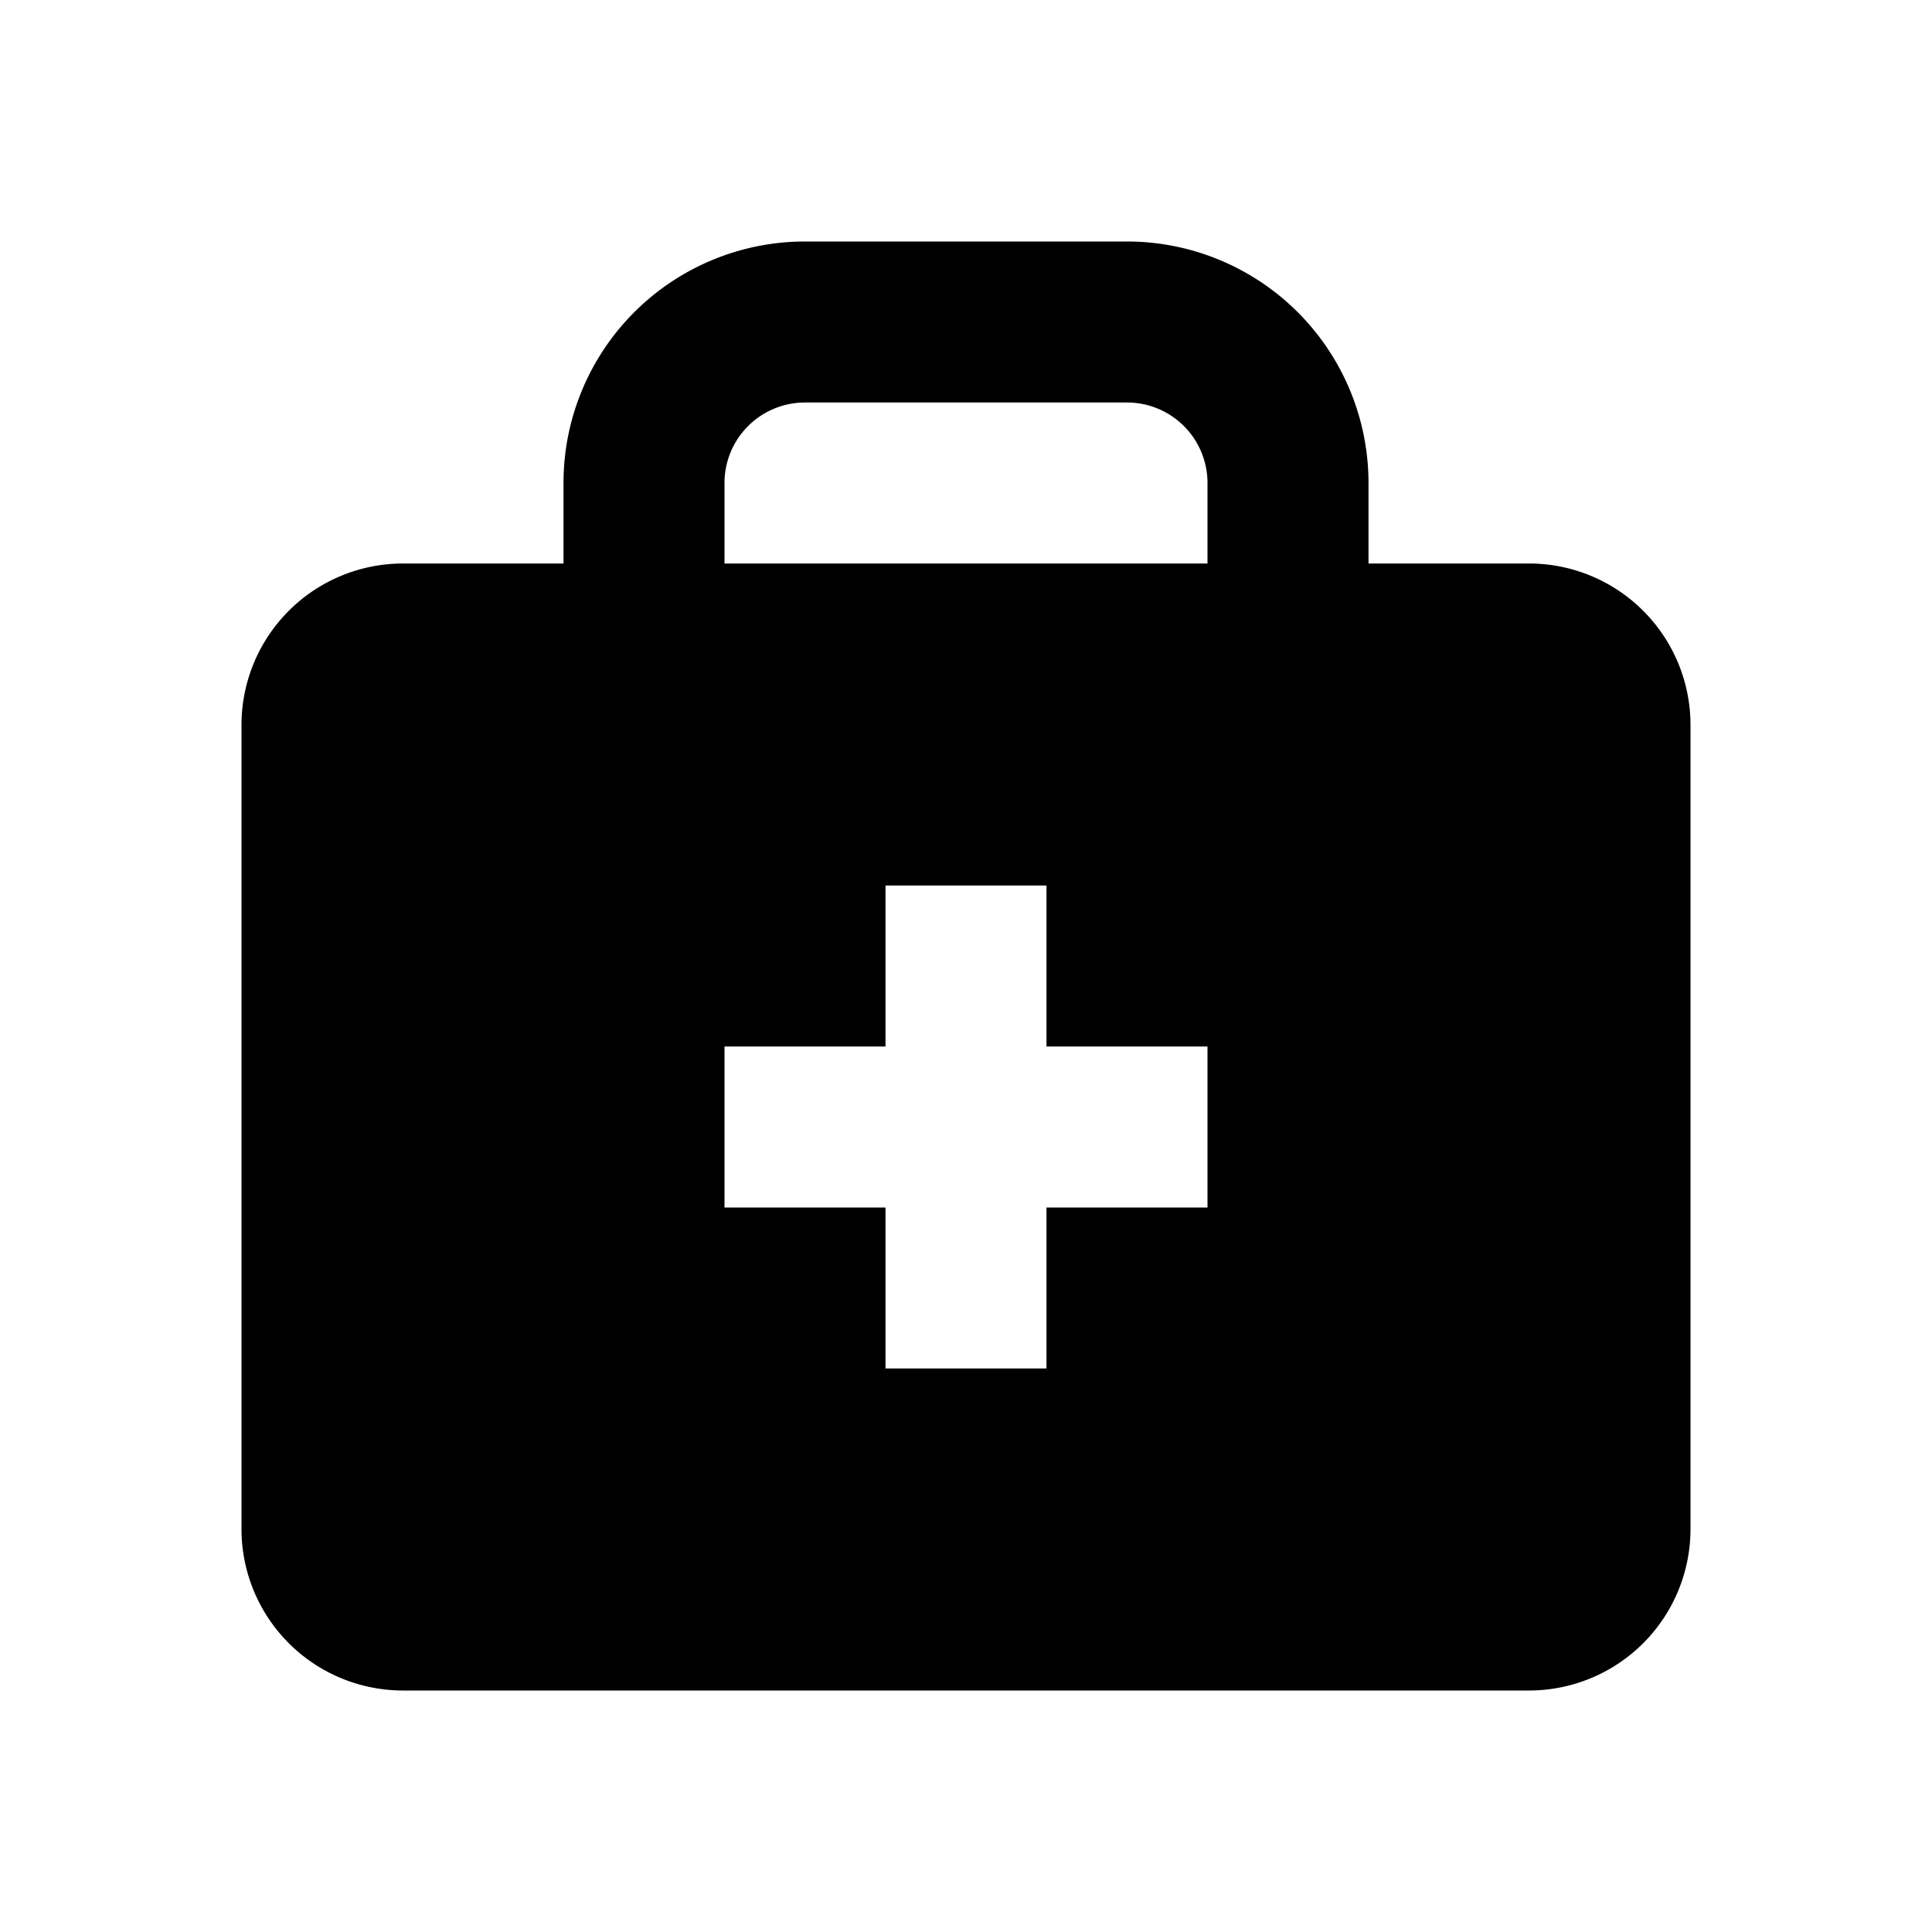
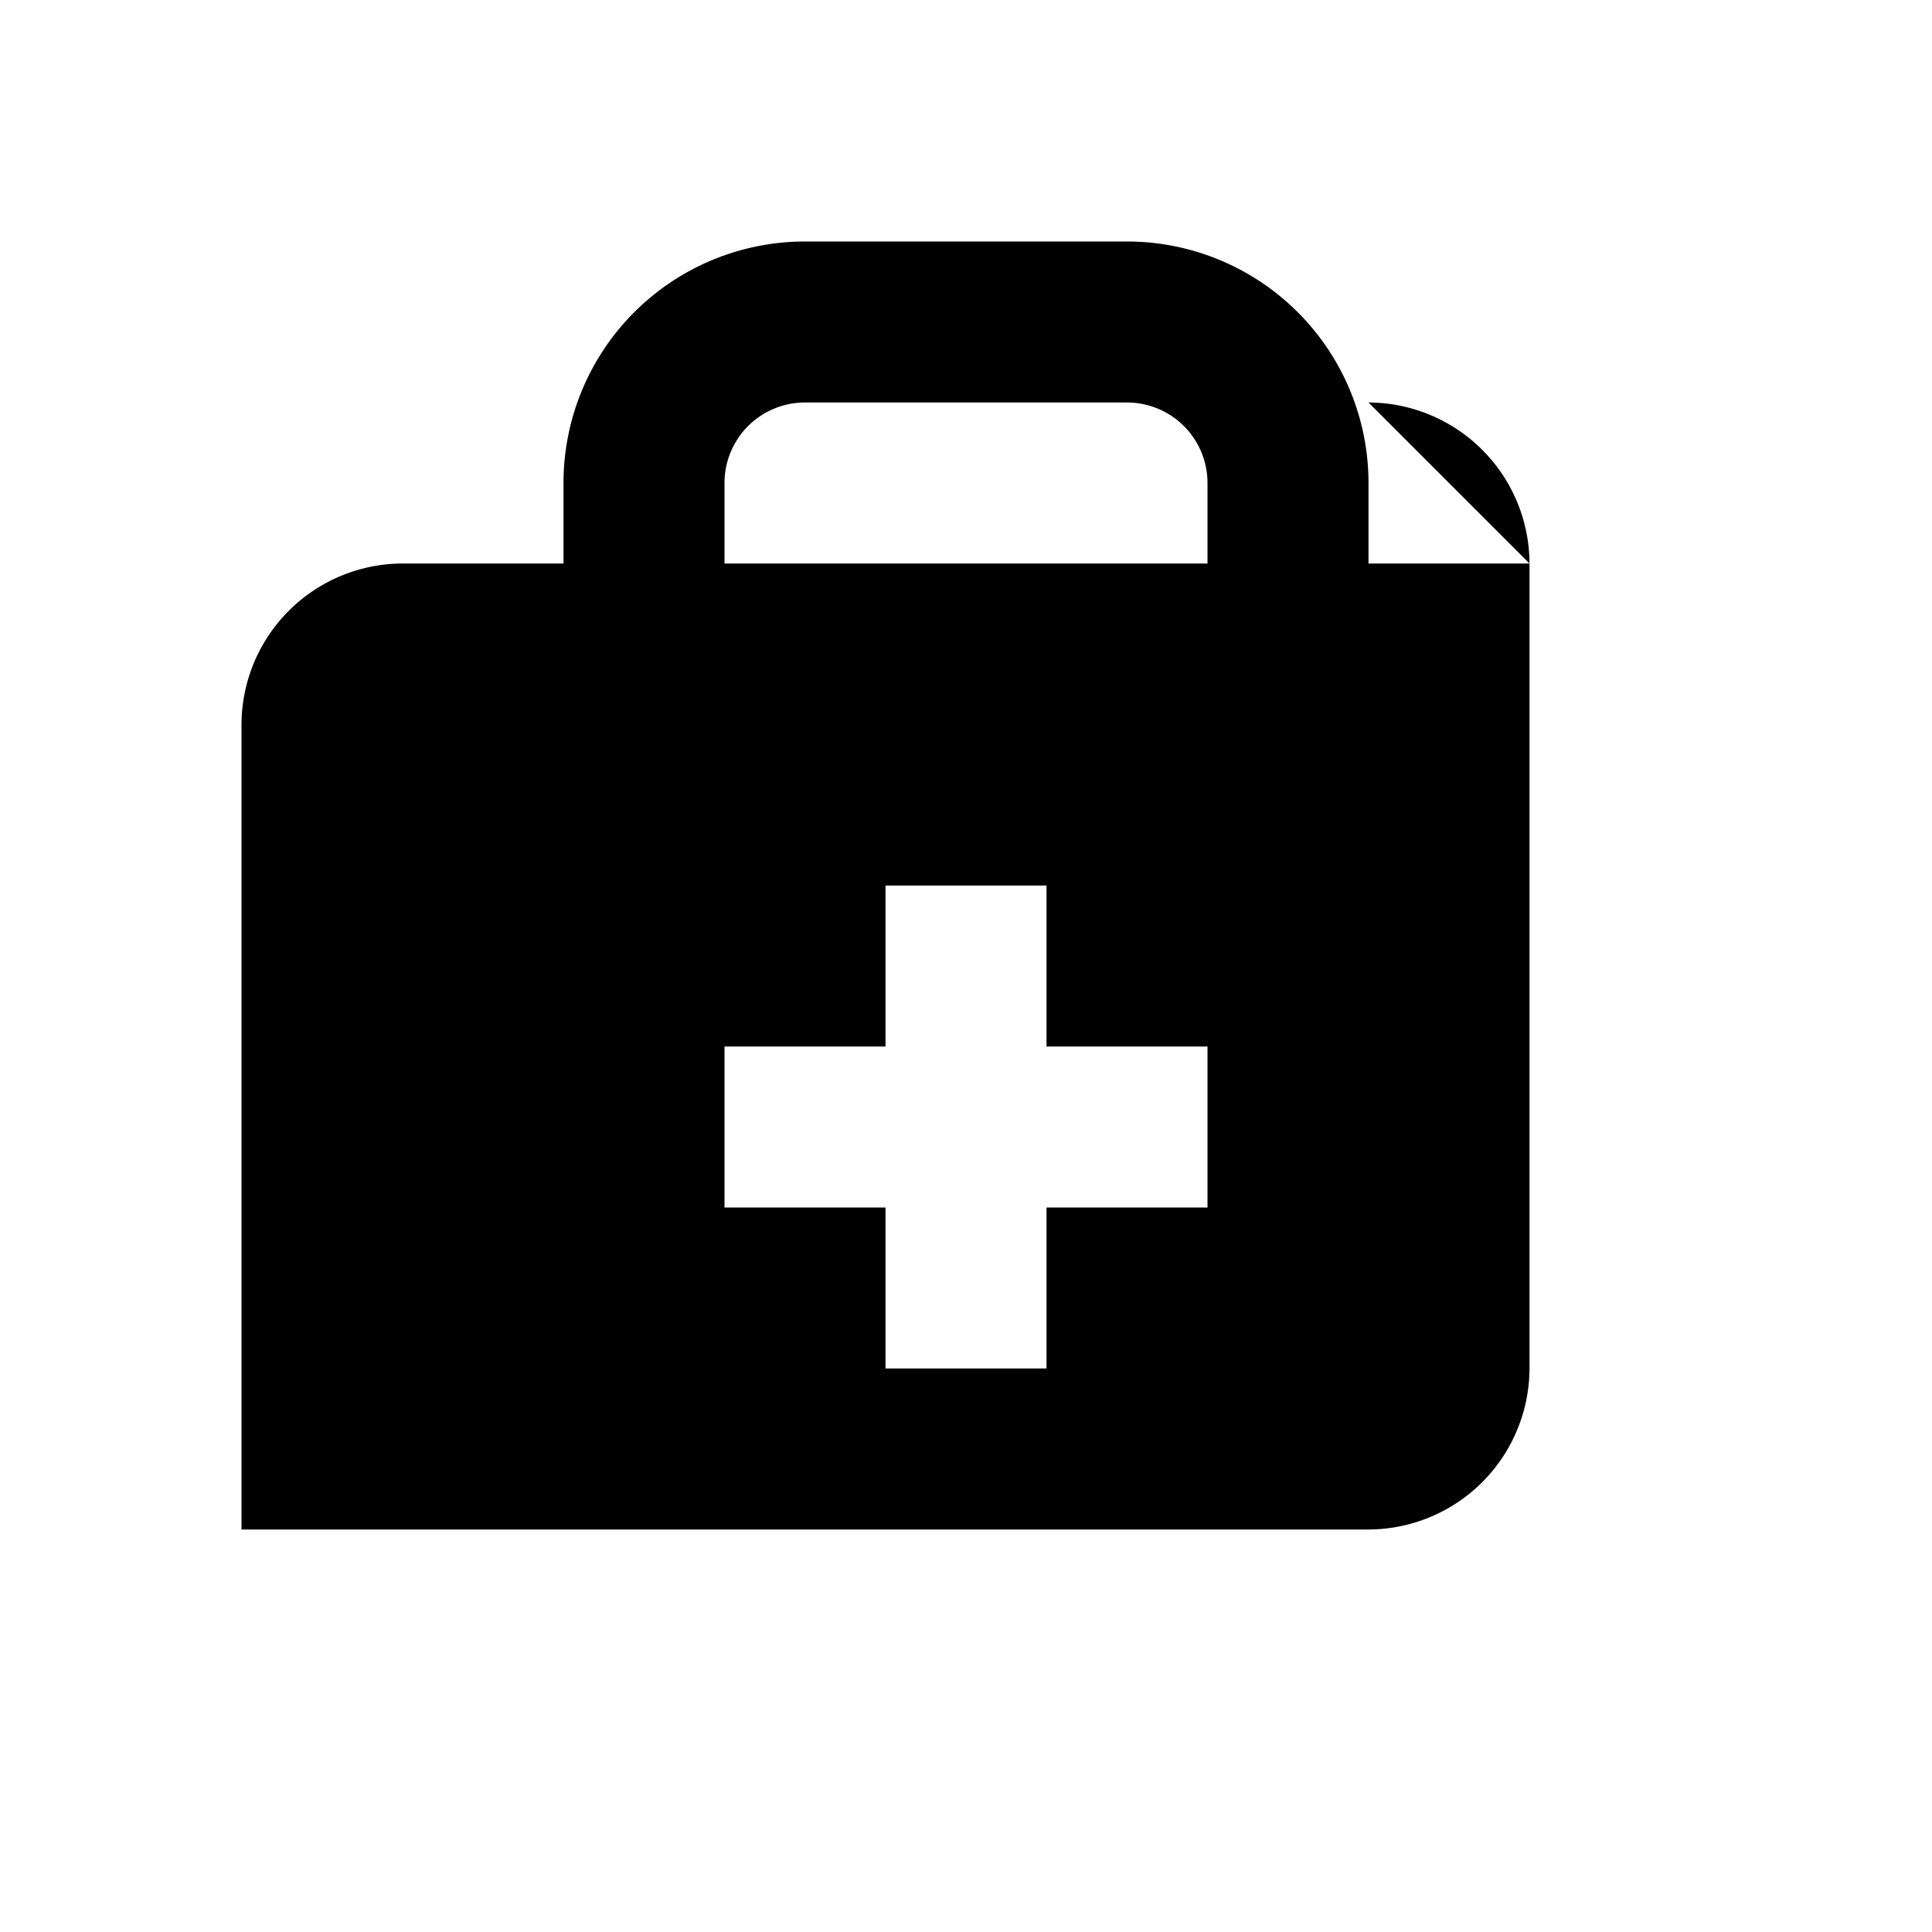
<svg xmlns="http://www.w3.org/2000/svg" height="512" viewBox="0 0 24 24" width="512">
-   <path d="m19 7h-2v-1a3 3 0 0 0 -3-3h-4a3 3 0 0 0 -3 3v1h-2a2.006 2.006 0 0 0 -2 2v10a2.006 2.006 0 0 0 2 2h14a2.006 2.006 0 0 0 2-2v-10a2.006 2.006 0 0 0 -2-2zm-10-1a1 1 0 0 1 1-1h4a1 1 0 0 1 1 1v1h-6zm6 9h-2v2h-2v-2h-2v-2h2v-2h2v2h2z" />
+   <path d="m19 7h-2v-1a3 3 0 0 0 -3-3h-4a3 3 0 0 0 -3 3v1h-2a2.006 2.006 0 0 0 -2 2v10h14a2.006 2.006 0 0 0 2-2v-10a2.006 2.006 0 0 0 -2-2zm-10-1a1 1 0 0 1 1-1h4a1 1 0 0 1 1 1v1h-6zm6 9h-2v2h-2v-2h-2v-2h2v-2h2v2h2z" />
</svg>